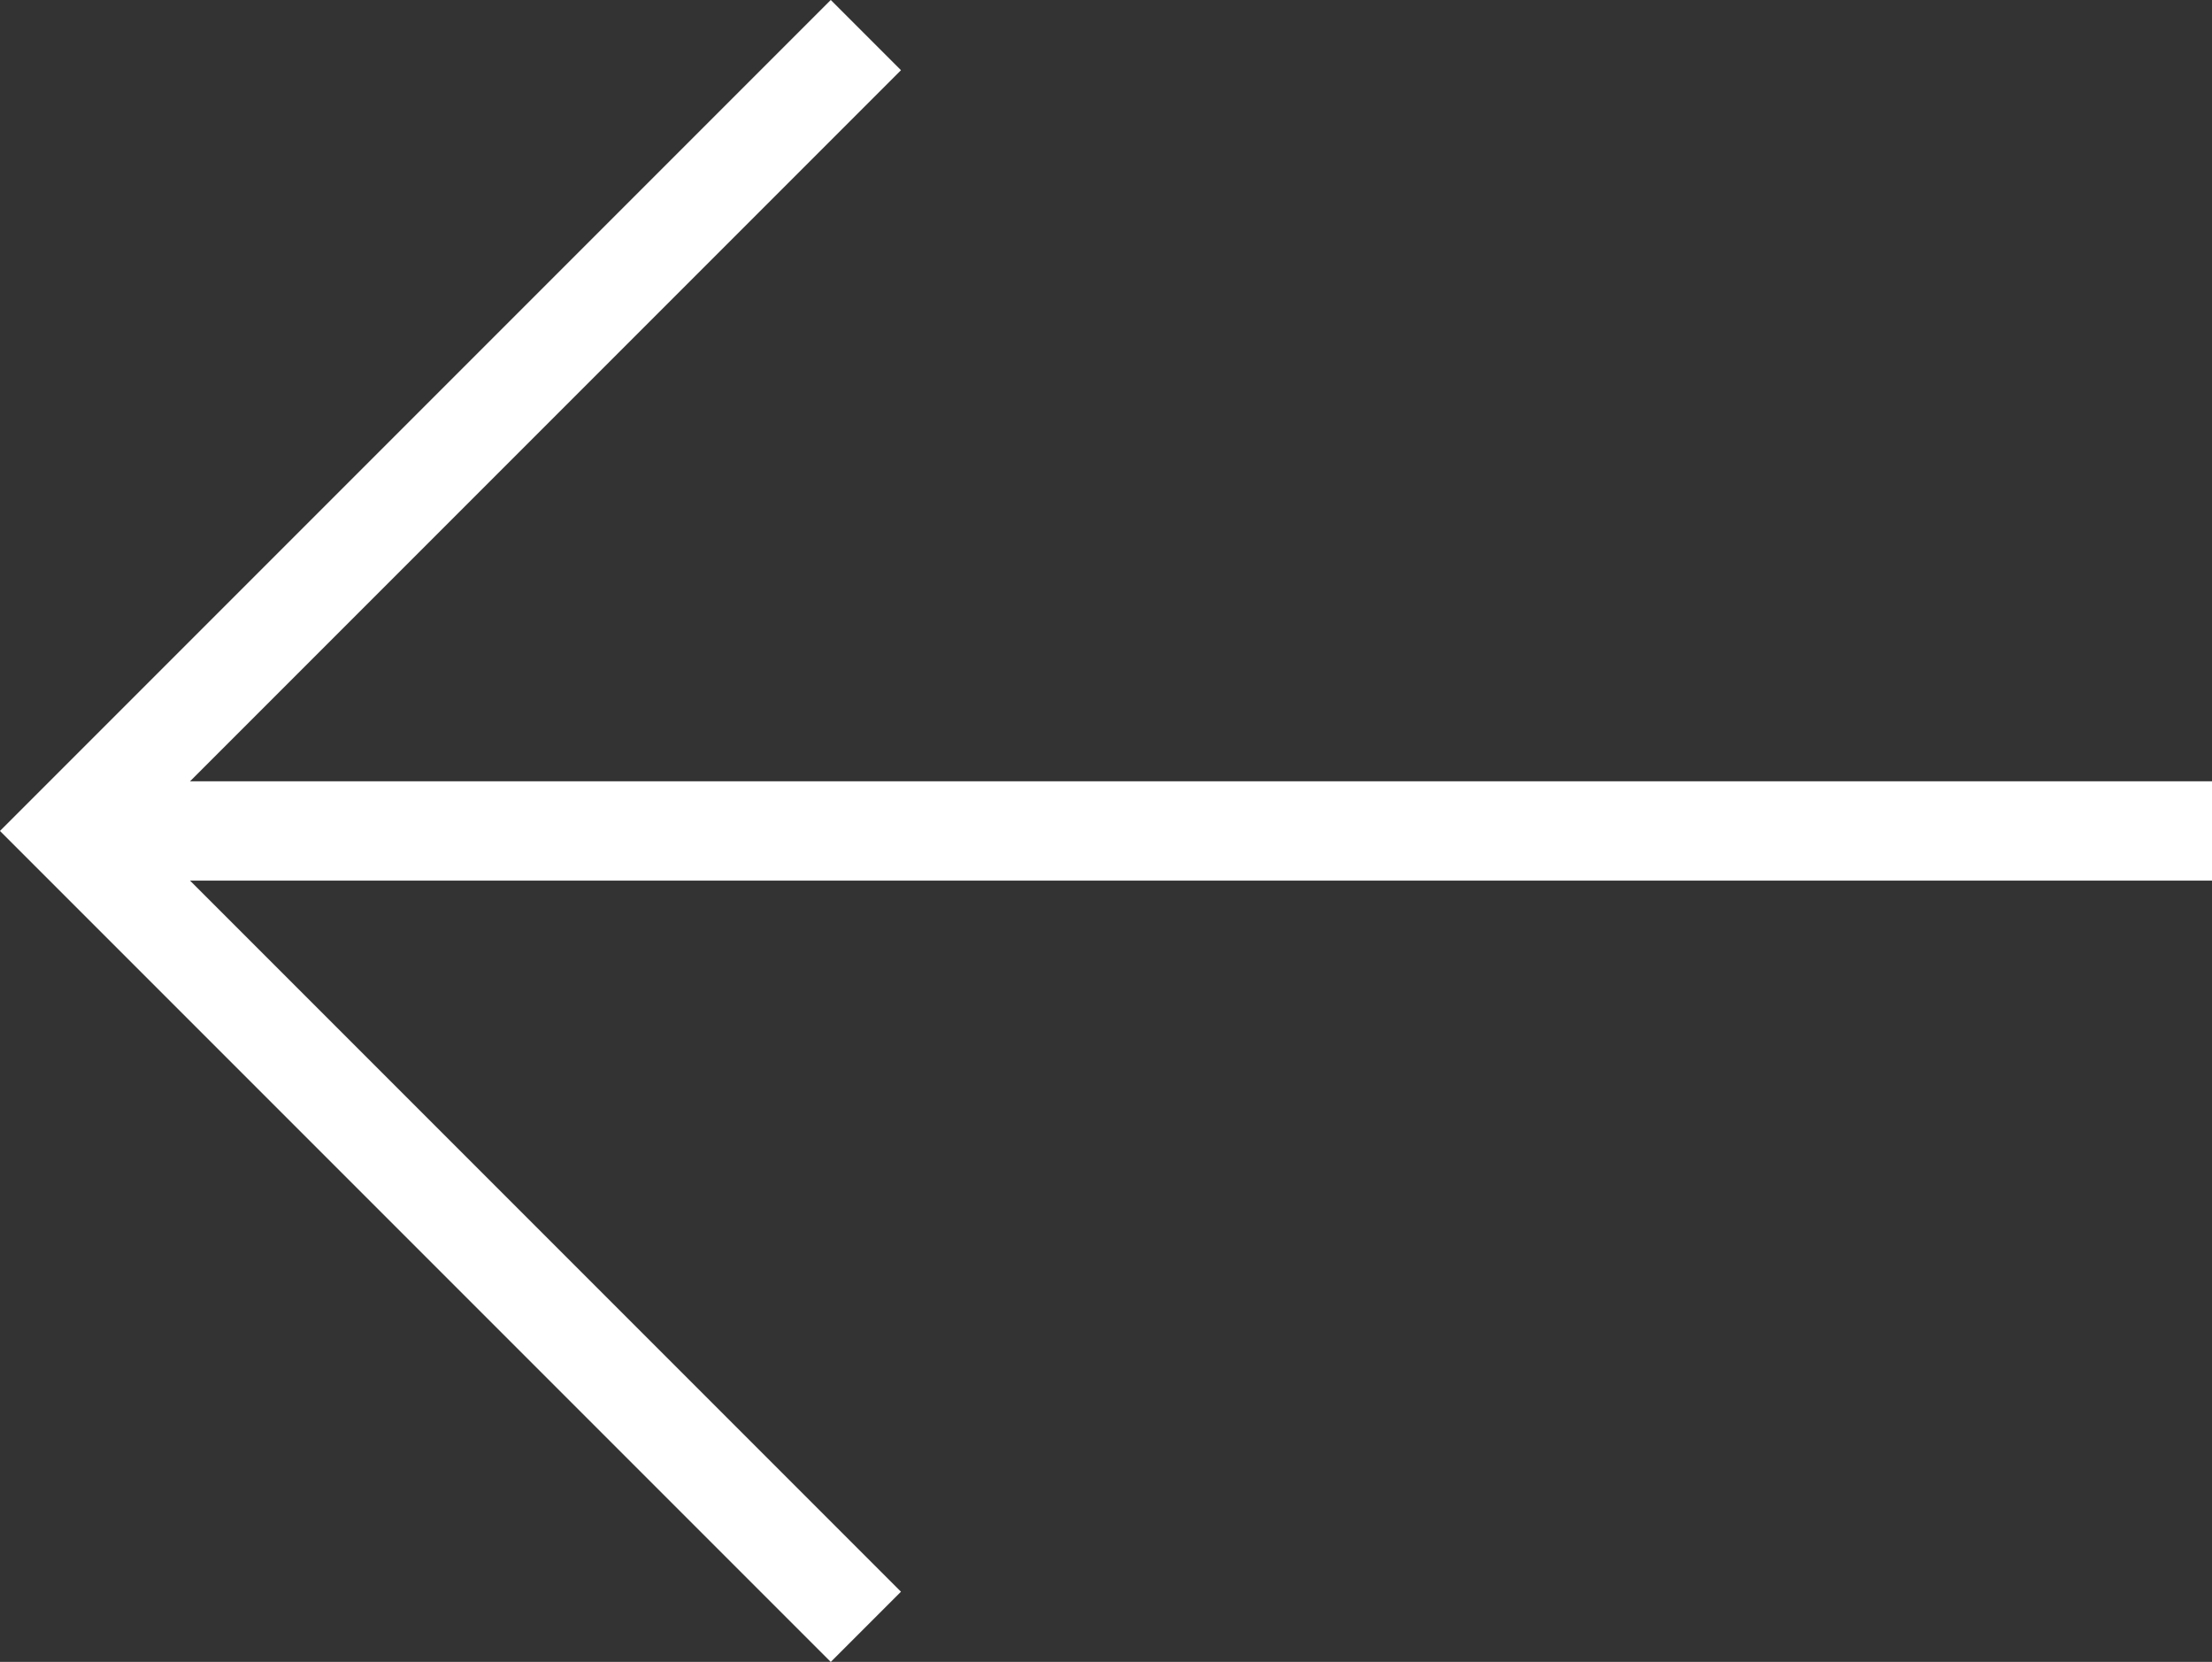
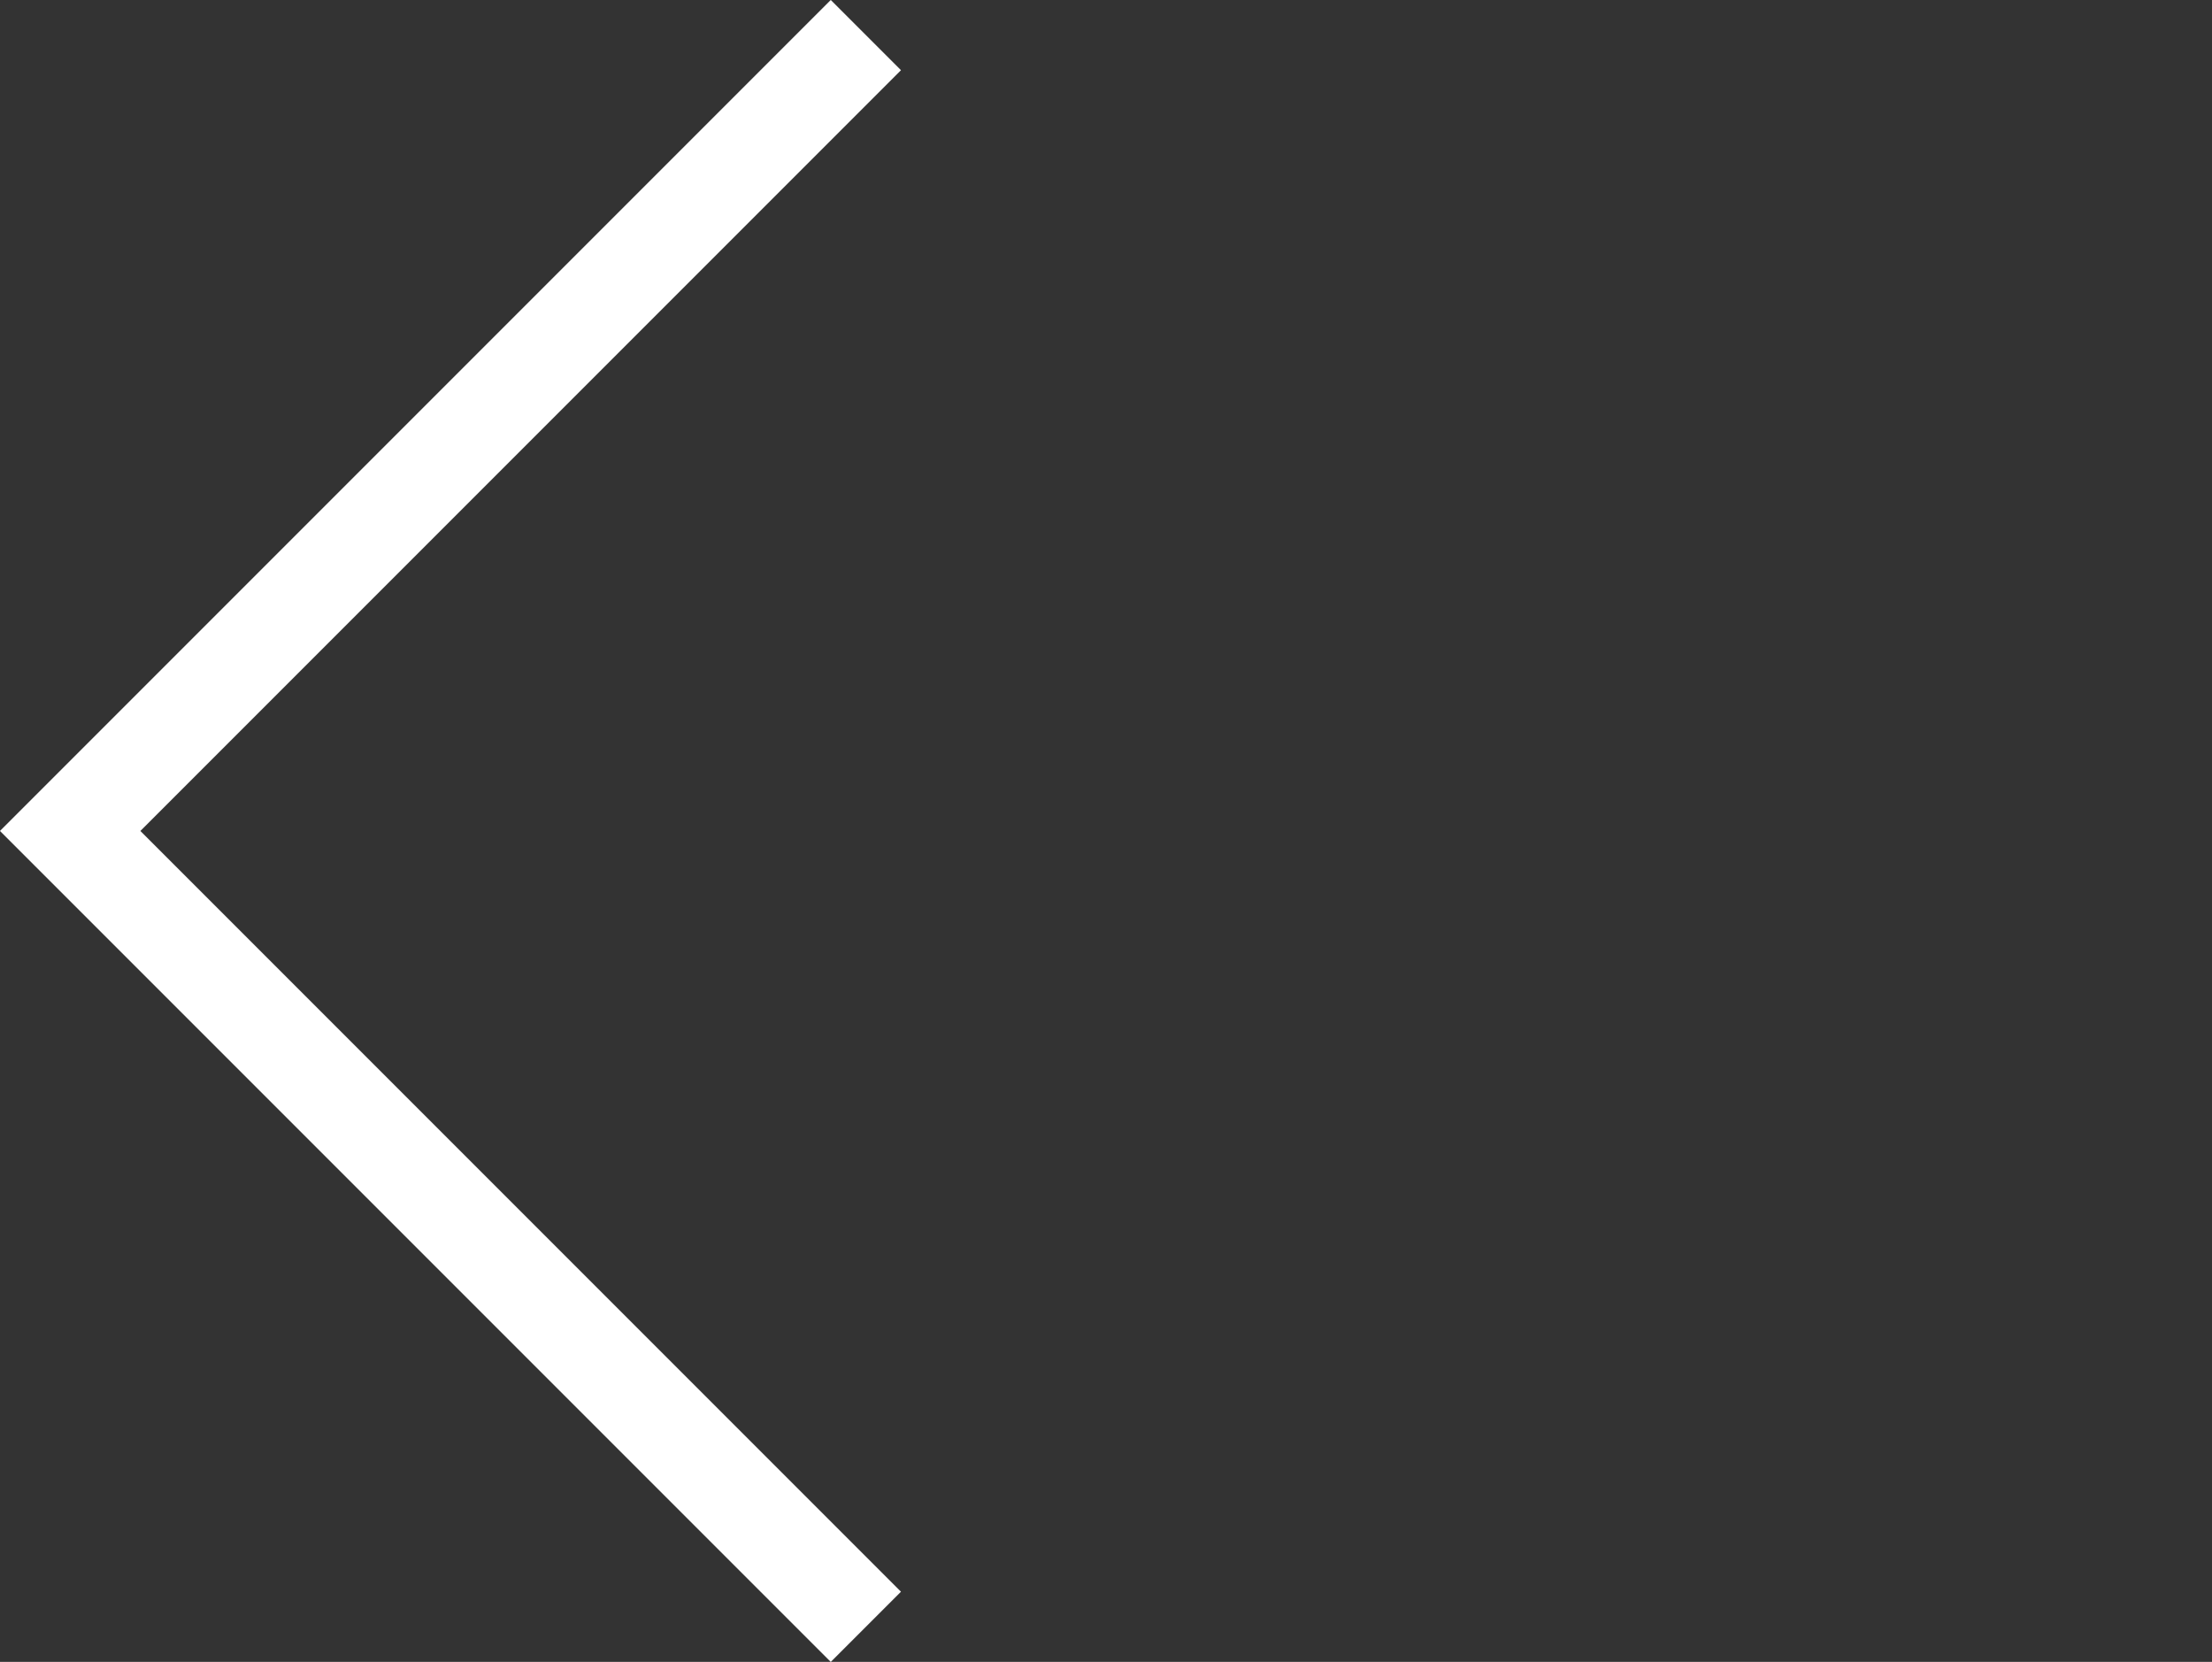
<svg xmlns="http://www.w3.org/2000/svg" width="66.83" height="50.2" viewBox="0 0 66.83 50.2">
  <rect x="0" y="0" width="66.83" height="50.2" fill="#333333" stroke="none" />
  <g>
    <polyline points="26.16 49.14 2.12 25.1 26.16 1.06" style="fill: none;stroke: #fff;stroke-miterlimit: 10;stroke-width: 3px" />
-     <line x1="2.12" y1="25.1" x2="66.83" y2="25.1" style="fill: none;stroke: #fff;stroke-miterlimit: 10;stroke-width: 3px" />
  </g>
</svg>